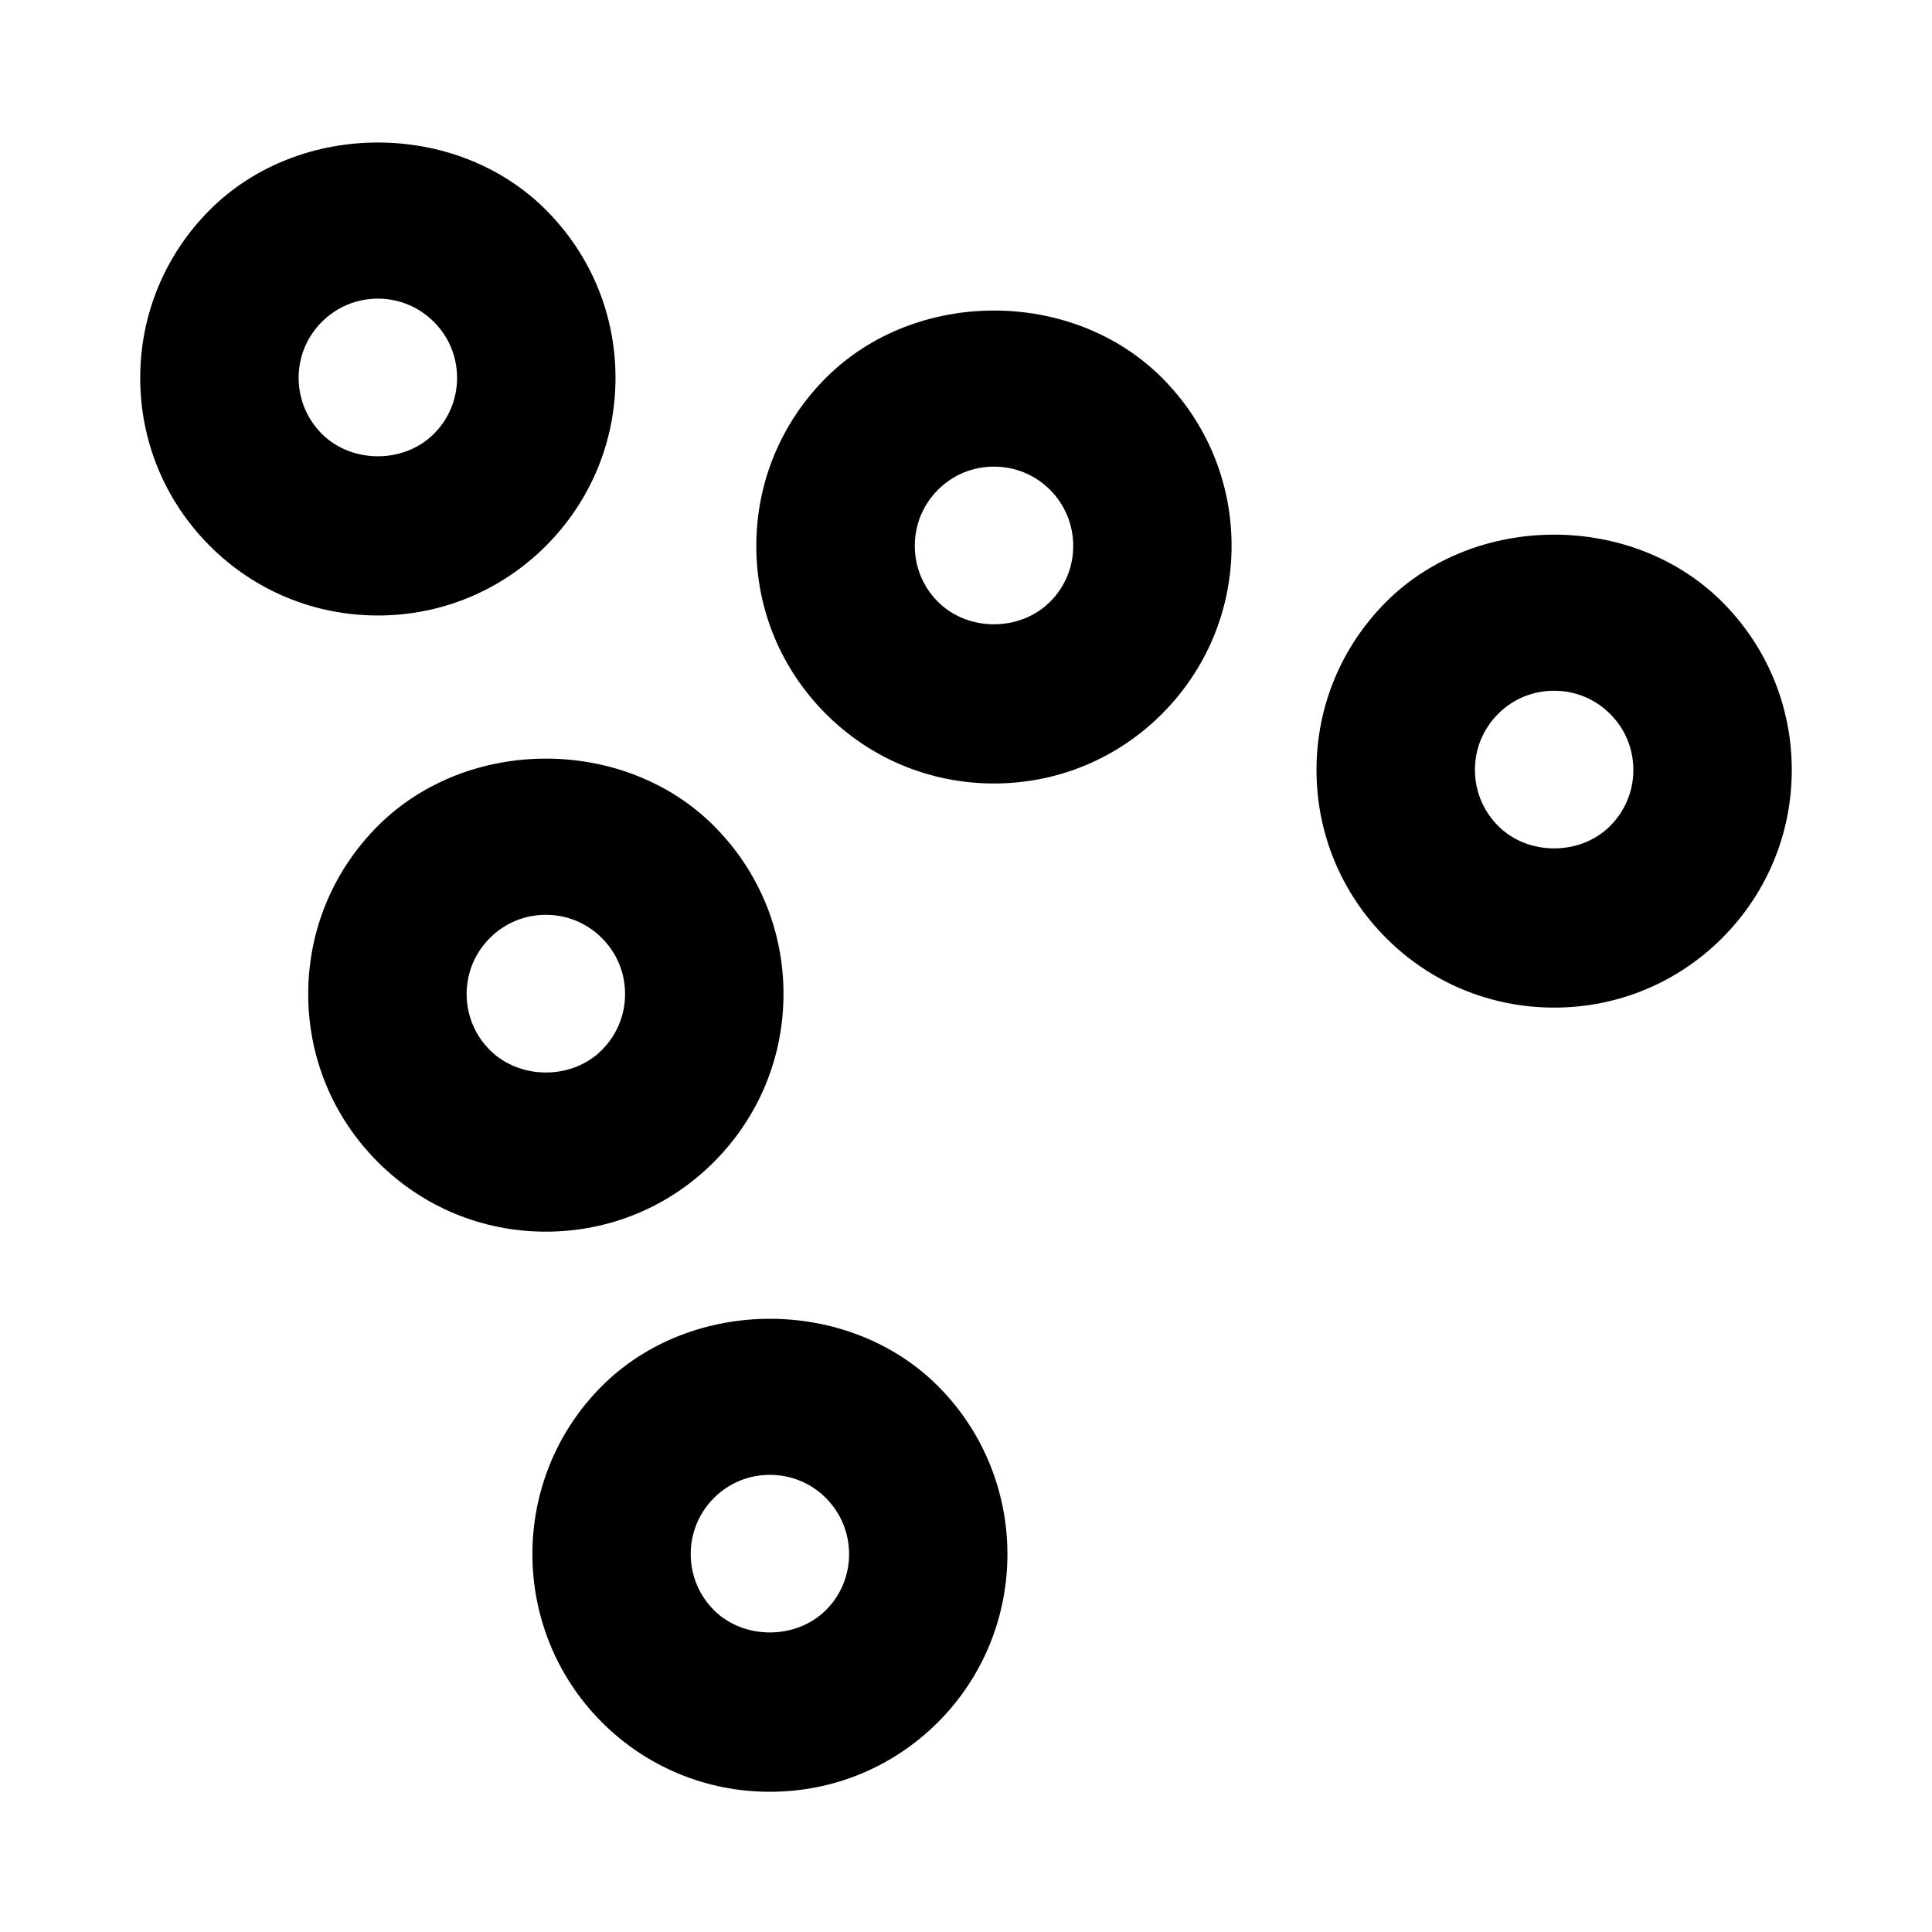
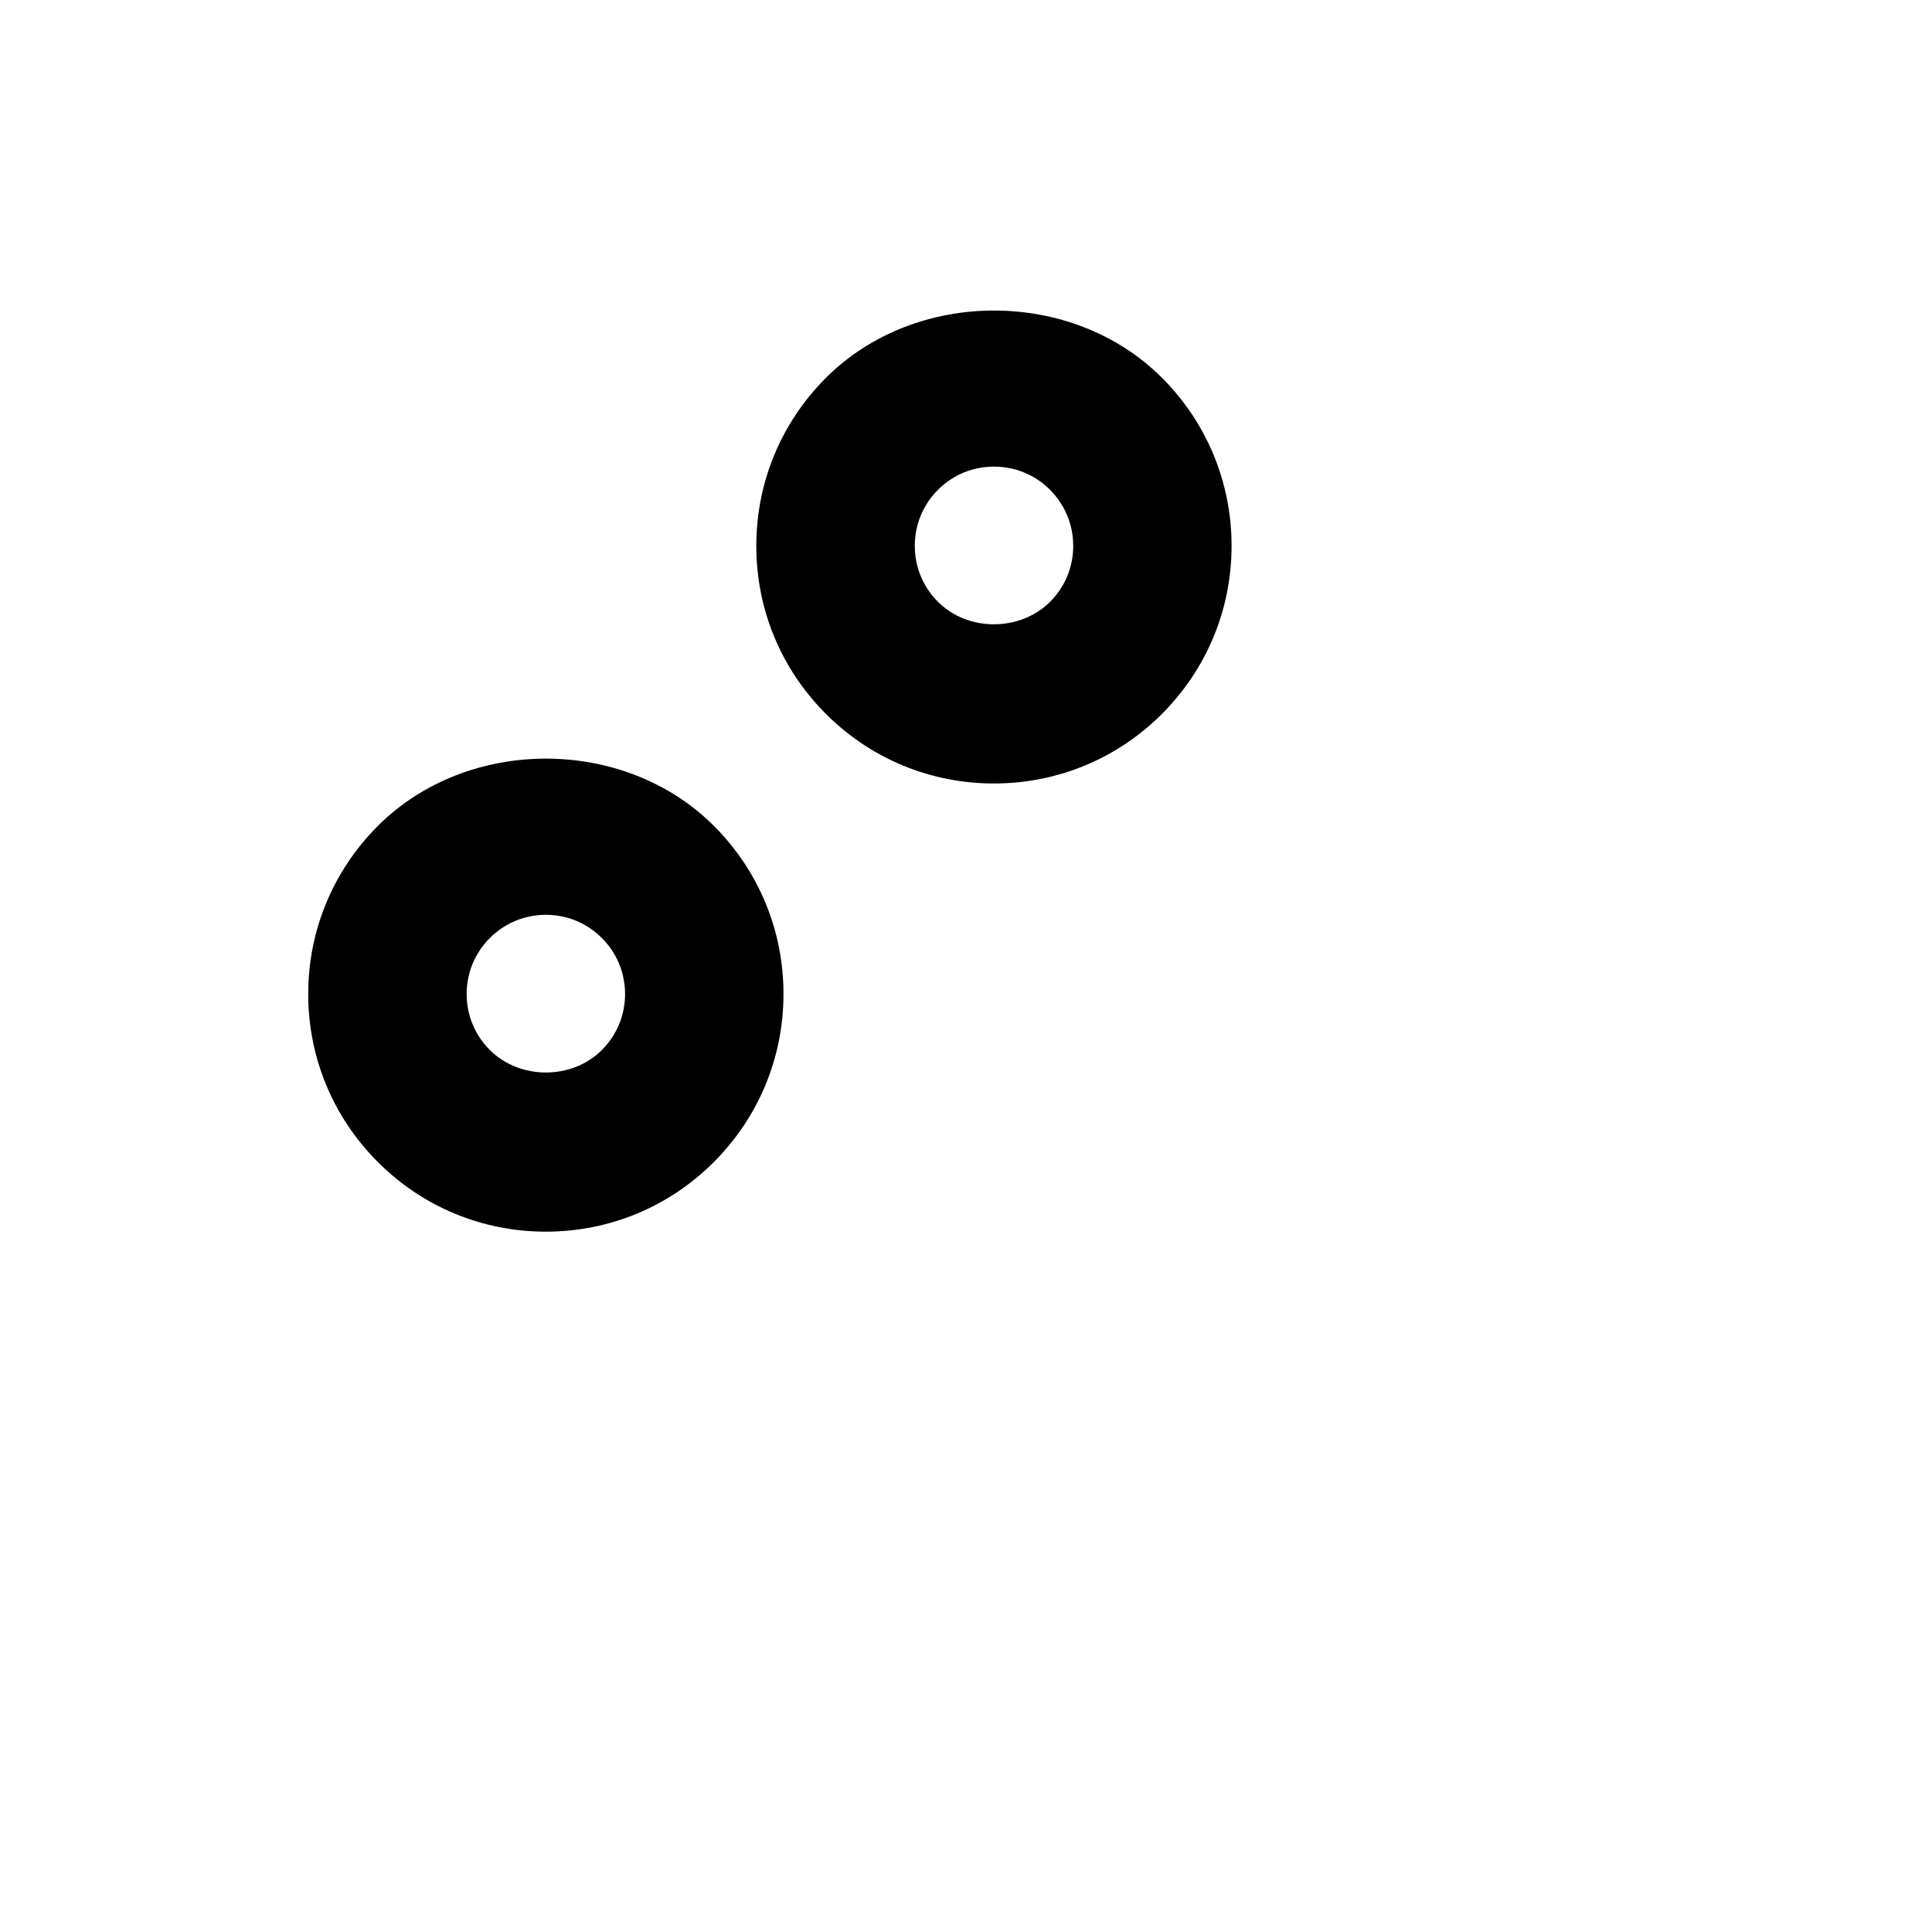
<svg xmlns="http://www.w3.org/2000/svg" fill="#000000" width="800px" height="800px" version="1.1" viewBox="144 144 512 512">
  <g>
-     <path d="m288.66 288.68c11.883-11.902 18.453-27.711 18.453-44.547 0-16.832-6.551-32.617-18.453-44.52-23.785-23.805-65.266-23.785-89.047 0-11.883 11.902-18.453 27.711-18.453 44.547 0 16.832 6.57 32.617 18.453 44.52 11.883 11.883 27.711 18.43 44.523 18.43 16.812 0.004 32.641-6.547 44.523-18.43zm-65.516-44.543c0-5.606 2.184-10.875 6.152-14.84 3.969-3.969 9.238-6.152 14.84-6.152 5.606 0 10.875 2.184 14.84 6.152 3.969 3.945 6.152 9.215 6.152 14.84s-2.184 10.895-6.152 14.84c-7.914 7.934-21.77 7.914-29.684 0-3.945-3.945-6.148-9.234-6.148-14.84z" />
-     <path d="m511.34 303.5c-11.883 11.902-18.453 27.711-18.453 44.547 0 16.836 6.57 32.645 18.453 44.547 11.883 11.883 27.688 18.43 44.523 18.43 16.816 0 32.645-6.551 44.523-18.43 11.883-11.902 18.453-27.711 18.453-44.547 0-16.836-6.57-32.645-18.453-44.547-23.805-23.762-65.285-23.738-89.047 0zm59.367 59.387c-7.934 7.934-21.789 7.914-29.684 0-3.945-3.969-6.152-9.238-6.152-14.863s2.184-10.875 6.152-14.84c3.945-3.969 9.215-6.129 14.84-6.129 5.606 0 10.895 2.184 14.84 6.152 3.969 3.945 6.152 9.215 6.152 14.84s-2.203 10.875-6.148 14.84z" />
-     <path d="m303.48 511.34c-24.52 24.539-24.52 64.488 0.02 89.07 11.883 11.883 27.711 18.43 44.523 18.43 16.836 0 32.664-6.551 44.566-18.453 24.52-24.539 24.52-64.488-0.02-89.07-23.762-23.738-65.262-23.801-89.09 0.023zm59.406 59.344c-7.914 7.894-21.812 7.914-29.684 0.02-8.207-8.188-8.207-21.516-0.02-29.703 3.945-3.969 9.238-6.152 14.84-6.152 5.625 0 10.914 2.184 14.84 6.129 8.211 8.211 8.211 21.543 0.023 29.707z" />
    <path d="m362.88 244.13c-11.883 11.902-18.453 27.711-18.453 44.547 0 16.836 6.57 32.645 18.453 44.523 11.883 11.883 27.688 18.43 44.523 18.43 16.816 0 32.645-6.551 44.523-18.43 11.883-11.902 18.453-27.711 18.453-44.547s-6.57-32.645-18.453-44.547c-23.781-23.762-65.281-23.738-89.047 0.023zm59.387 59.363c-7.957 7.934-21.789 7.934-29.684 0-3.969-3.945-6.152-9.215-6.152-14.84s2.184-10.895 6.152-14.863 9.215-6.129 14.84-6.129c5.606 0 10.895 2.184 14.84 6.129 3.945 3.969 6.152 9.238 6.152 14.863 0.004 5.625-2.18 10.895-6.148 14.84z" />
    <path d="m333.18 451.95c11.883-11.902 18.453-27.711 18.453-44.547s-6.57-32.645-18.43-44.523c-23.742-23.762-65.266-23.805-89.07 0-11.883 11.902-18.453 27.711-18.453 44.547 0 16.836 6.57 32.645 18.453 44.523 11.883 11.902 27.711 18.453 44.523 18.453 16.836 0 32.664-6.57 44.523-18.453zm-65.516-44.523c0-5.606 2.184-10.875 6.152-14.84 3.969-3.969 9.238-6.152 14.84-6.152 5.625 0 10.875 2.184 14.84 6.152 3.969 3.945 6.152 9.215 6.152 14.84s-2.184 10.875-6.172 14.863c-7.894 7.894-21.684 7.934-29.66-0.02-3.969-3.969-6.152-9.238-6.152-14.844z" />
  </g>
</svg>